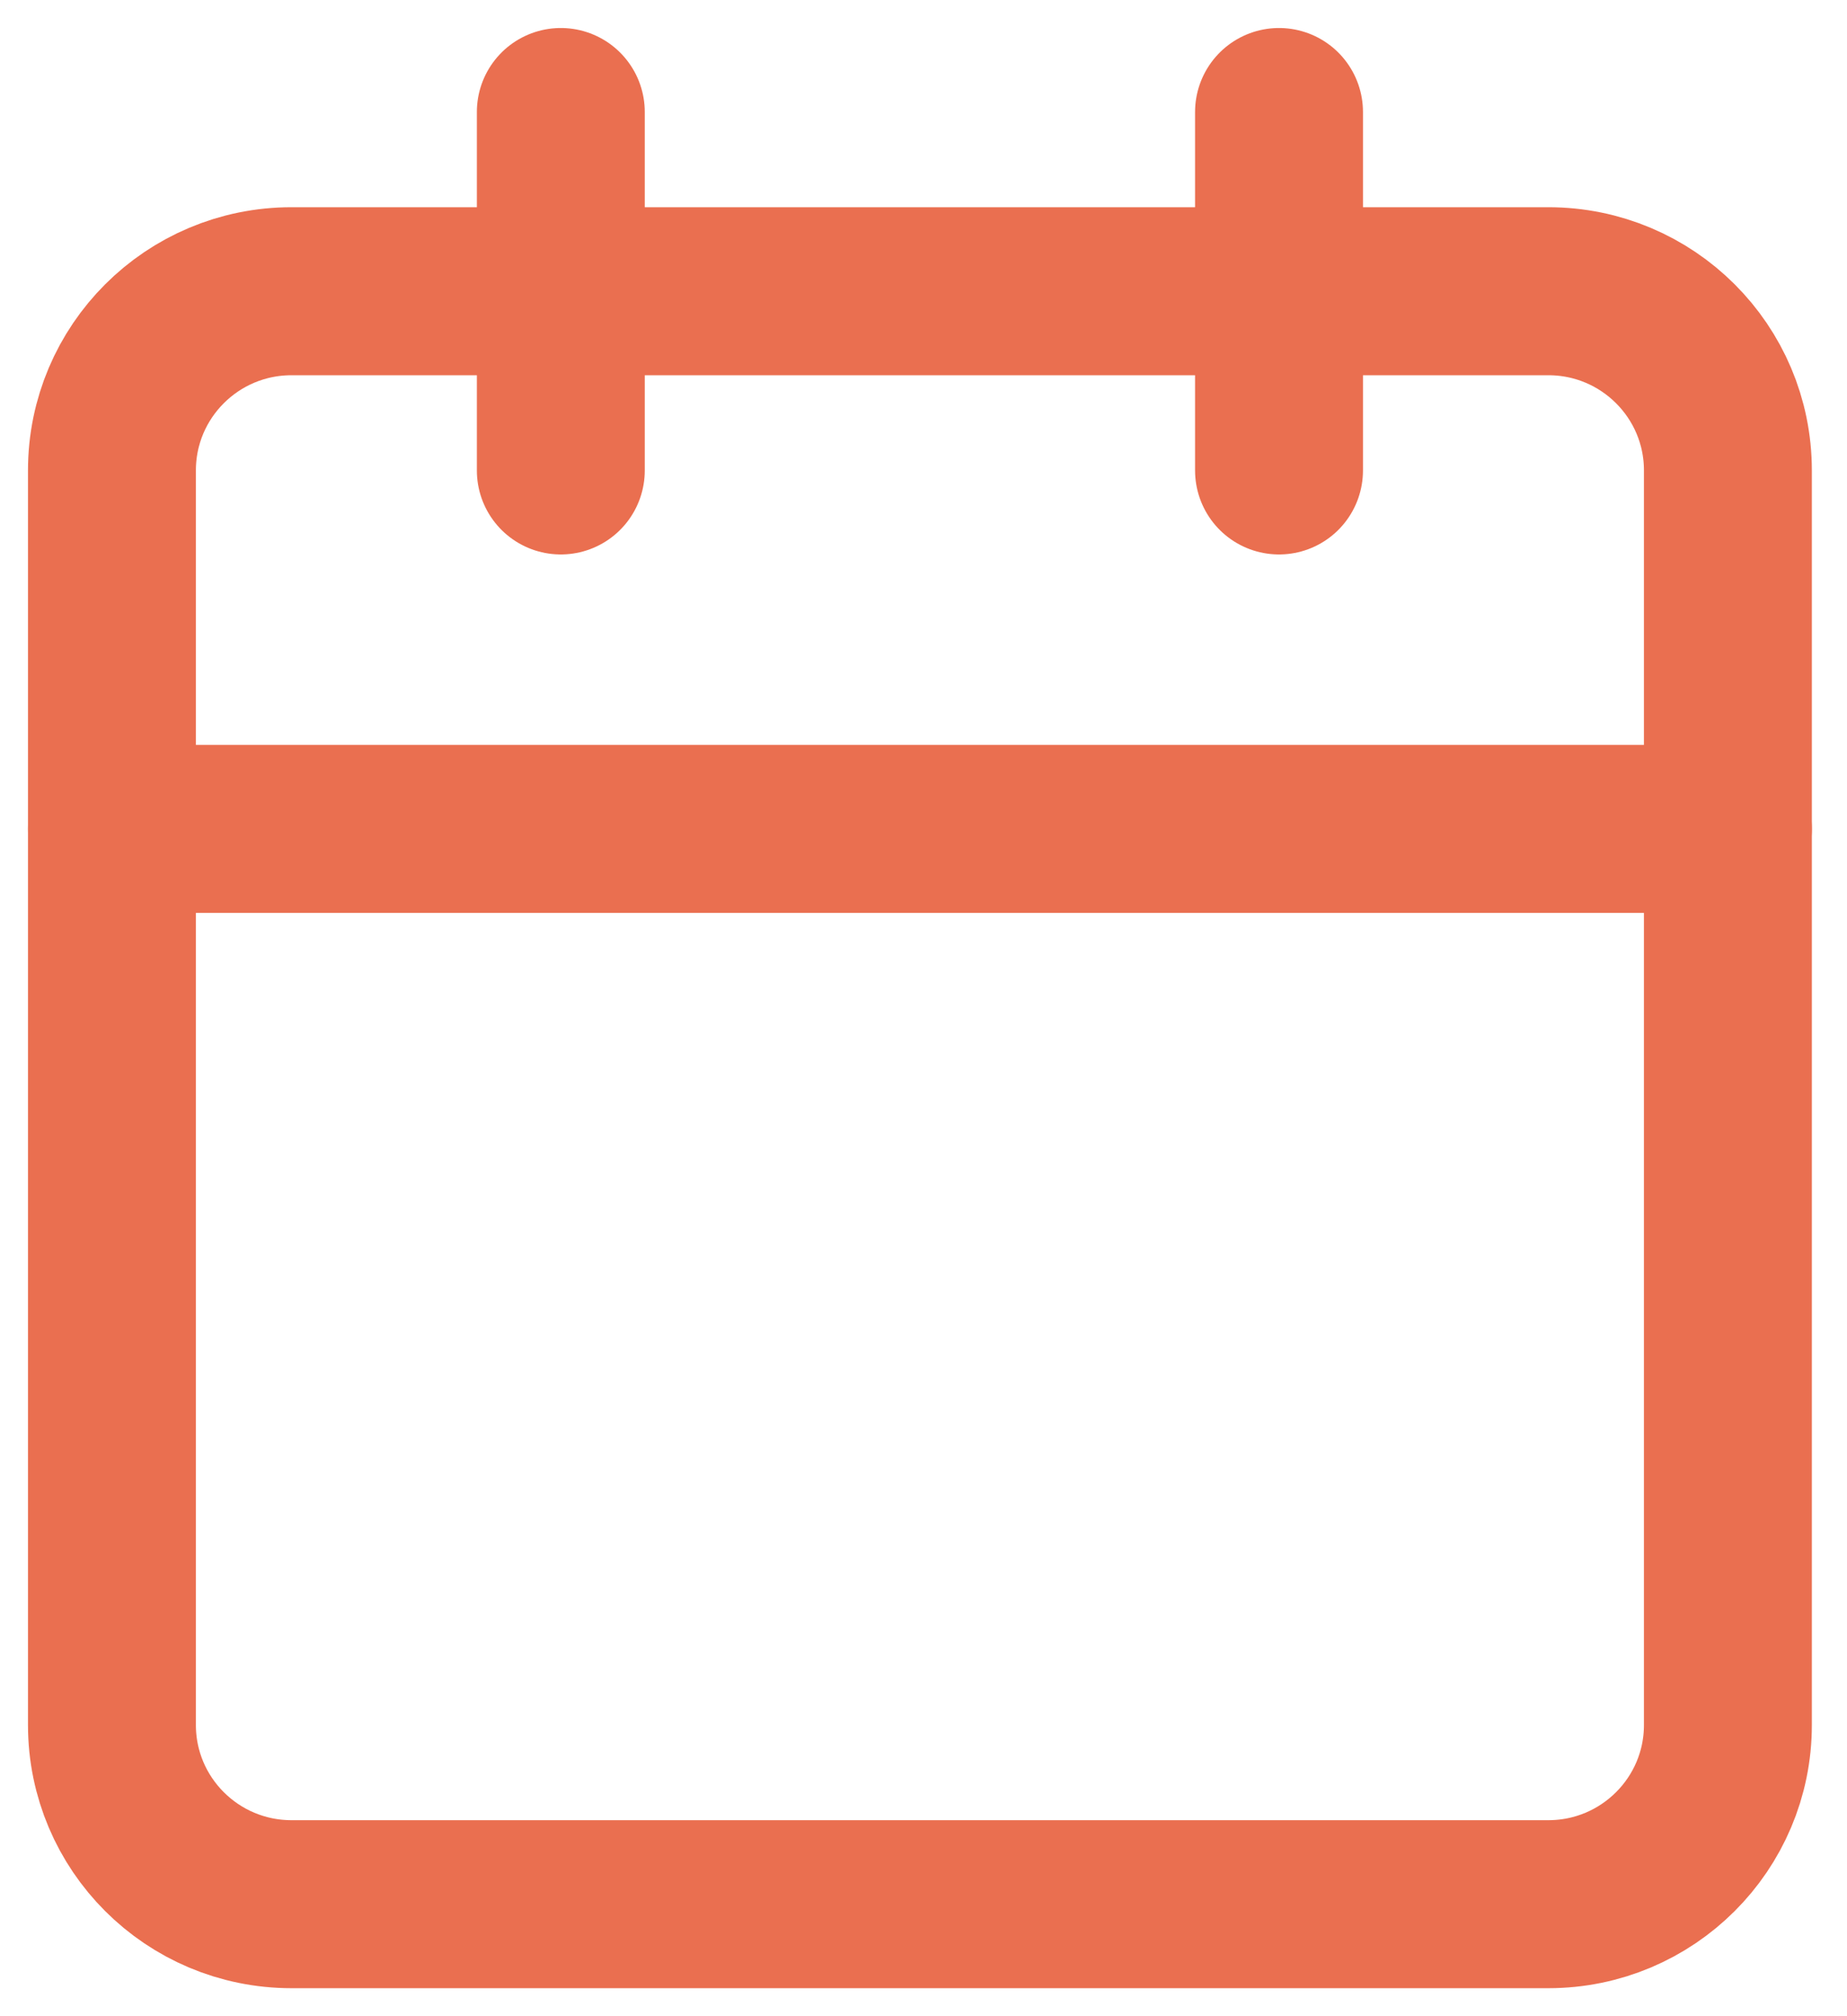
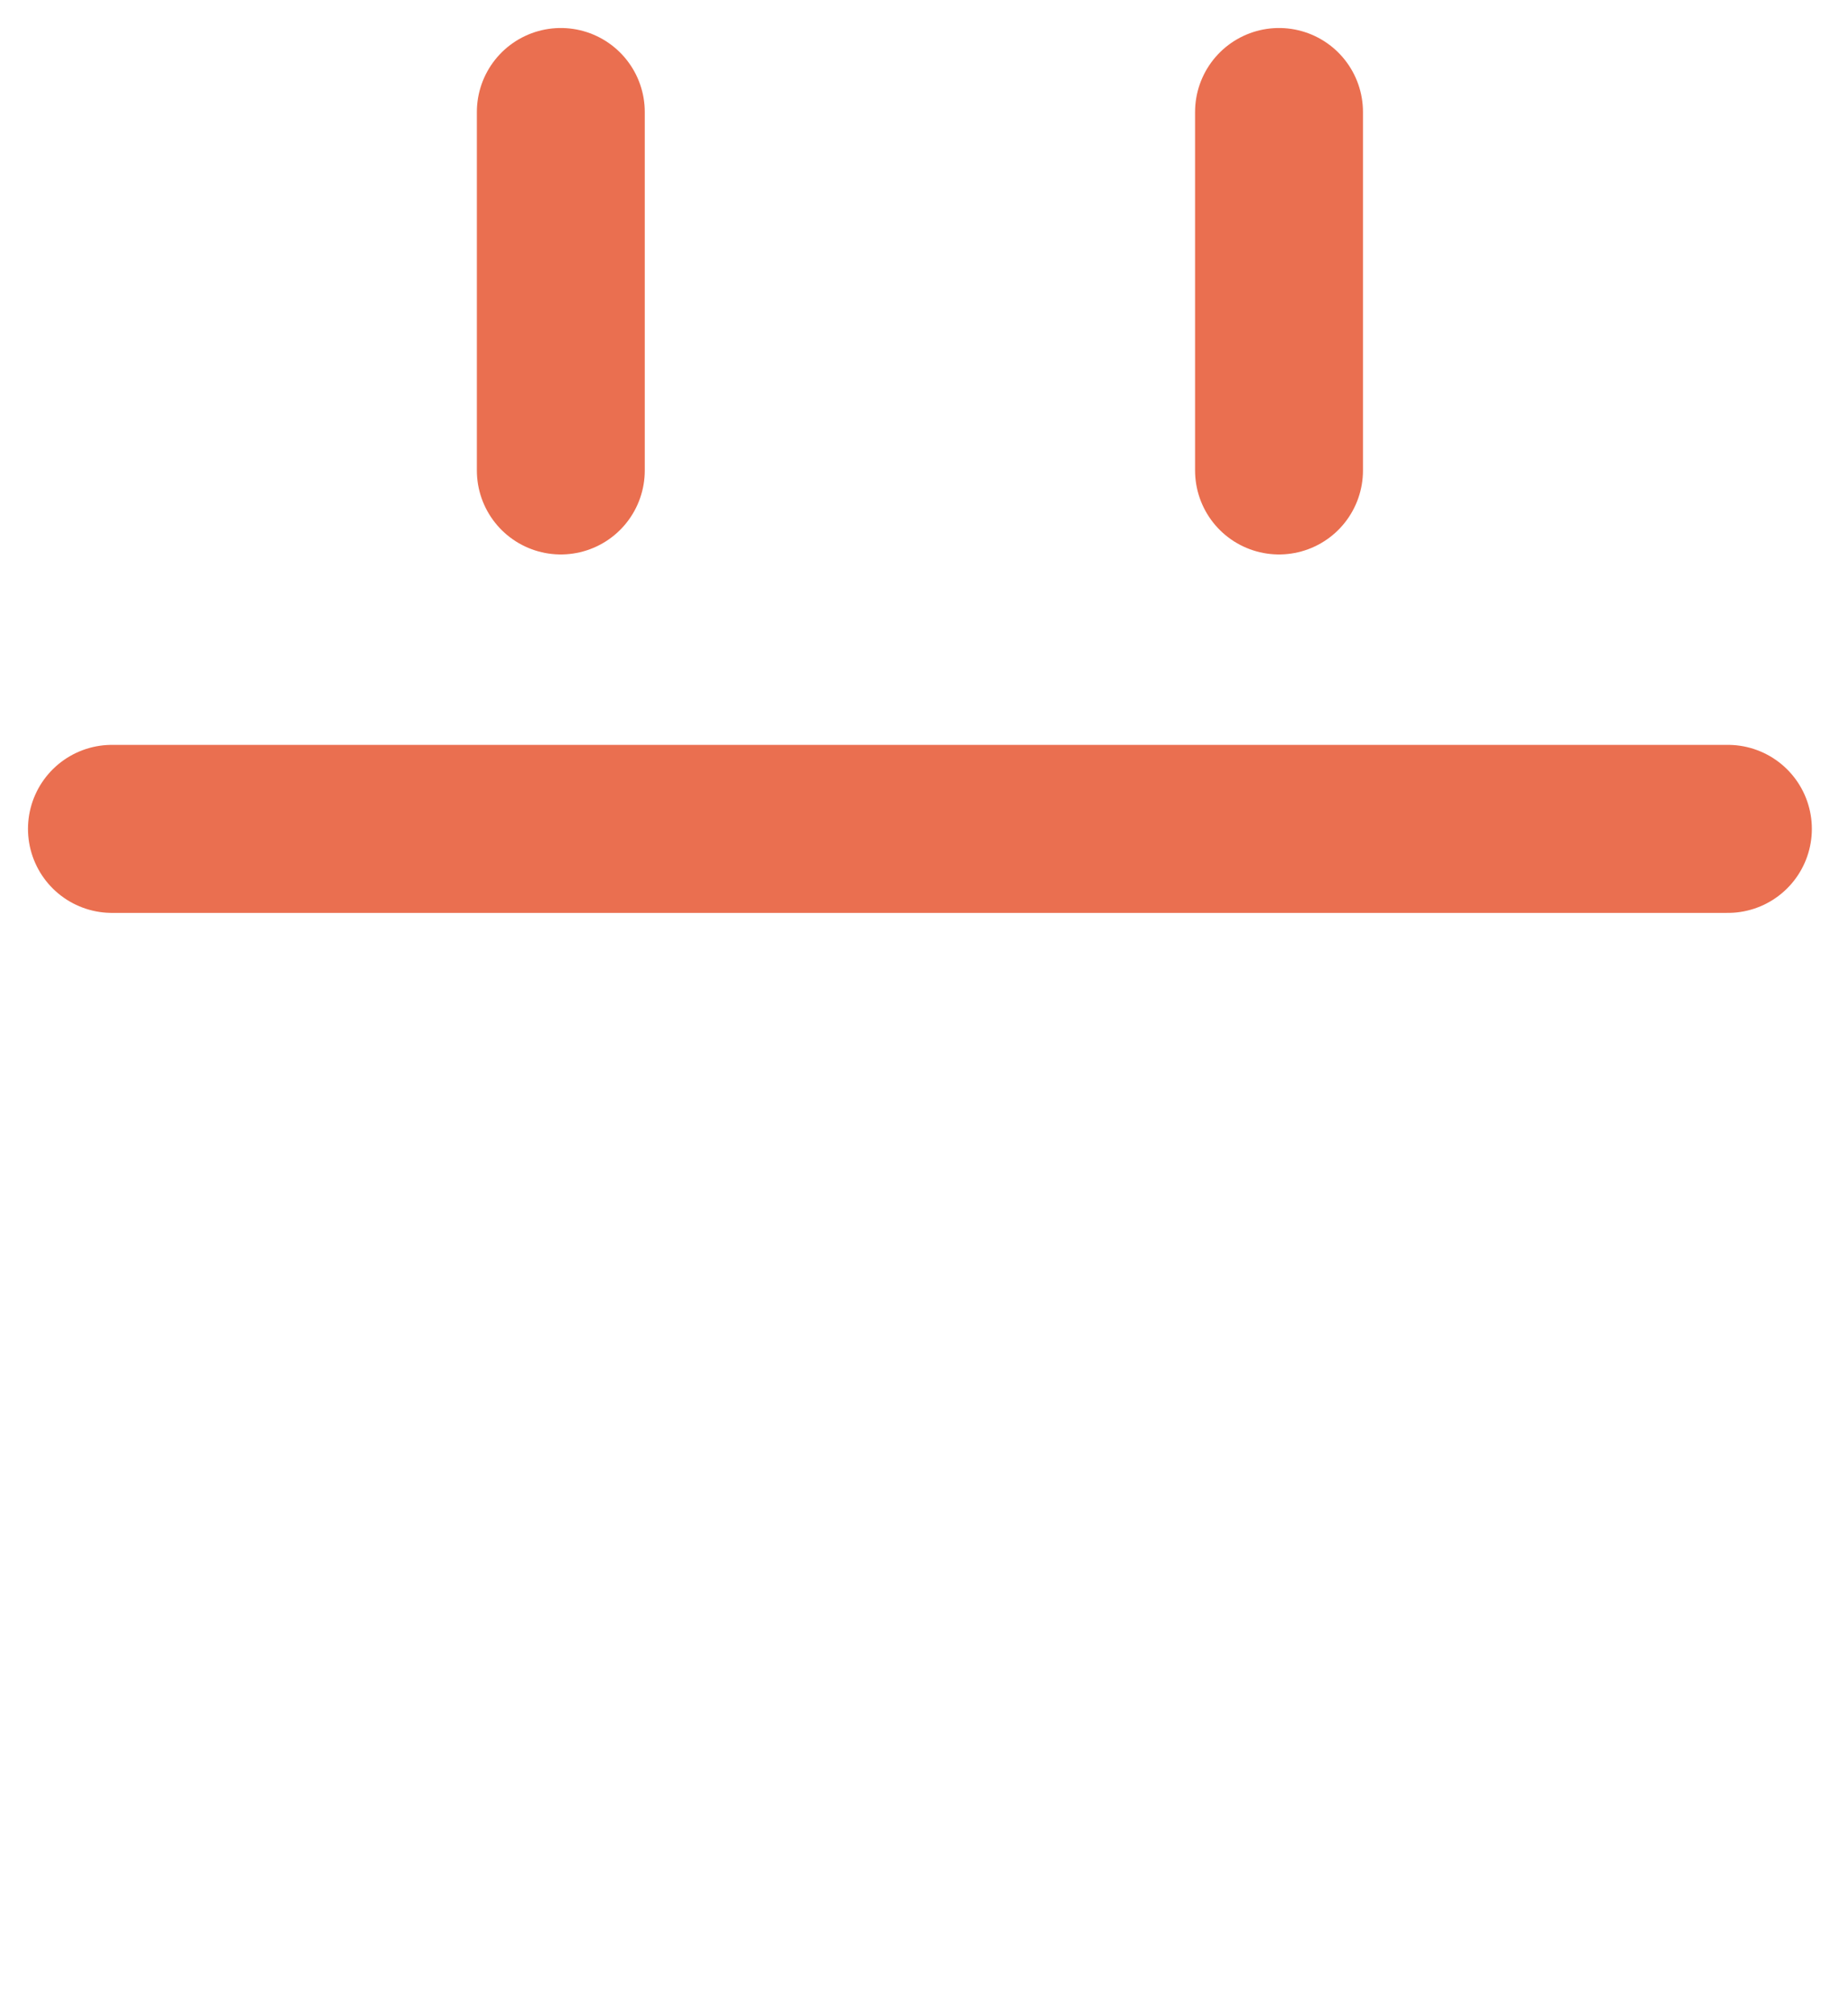
<svg xmlns="http://www.w3.org/2000/svg" width="33" height="36" viewBox="0 0 33 36" fill="none">
  <path d="M10.02 2V8.4M22.852 2V8.4" stroke="#EA6F50" stroke-width="3" stroke-linecap="round" stroke-linejoin="round" />
-   <path d="M27.664 5.2H5.208C3.436 5.2 2 6.633 2 8.4V30.8C2 32.567 3.436 34 5.208 34H27.664C29.436 34 30.872 32.567 30.872 30.8V8.4C30.872 6.633 29.436 5.2 27.664 5.2Z" stroke="#EA6F50" stroke-width="3" stroke-linecap="round" stroke-linejoin="round" />
  <path d="M2 14.8H30.872" stroke="#EA6F50" stroke-width="3" stroke-linecap="round" stroke-linejoin="round" />
</svg>